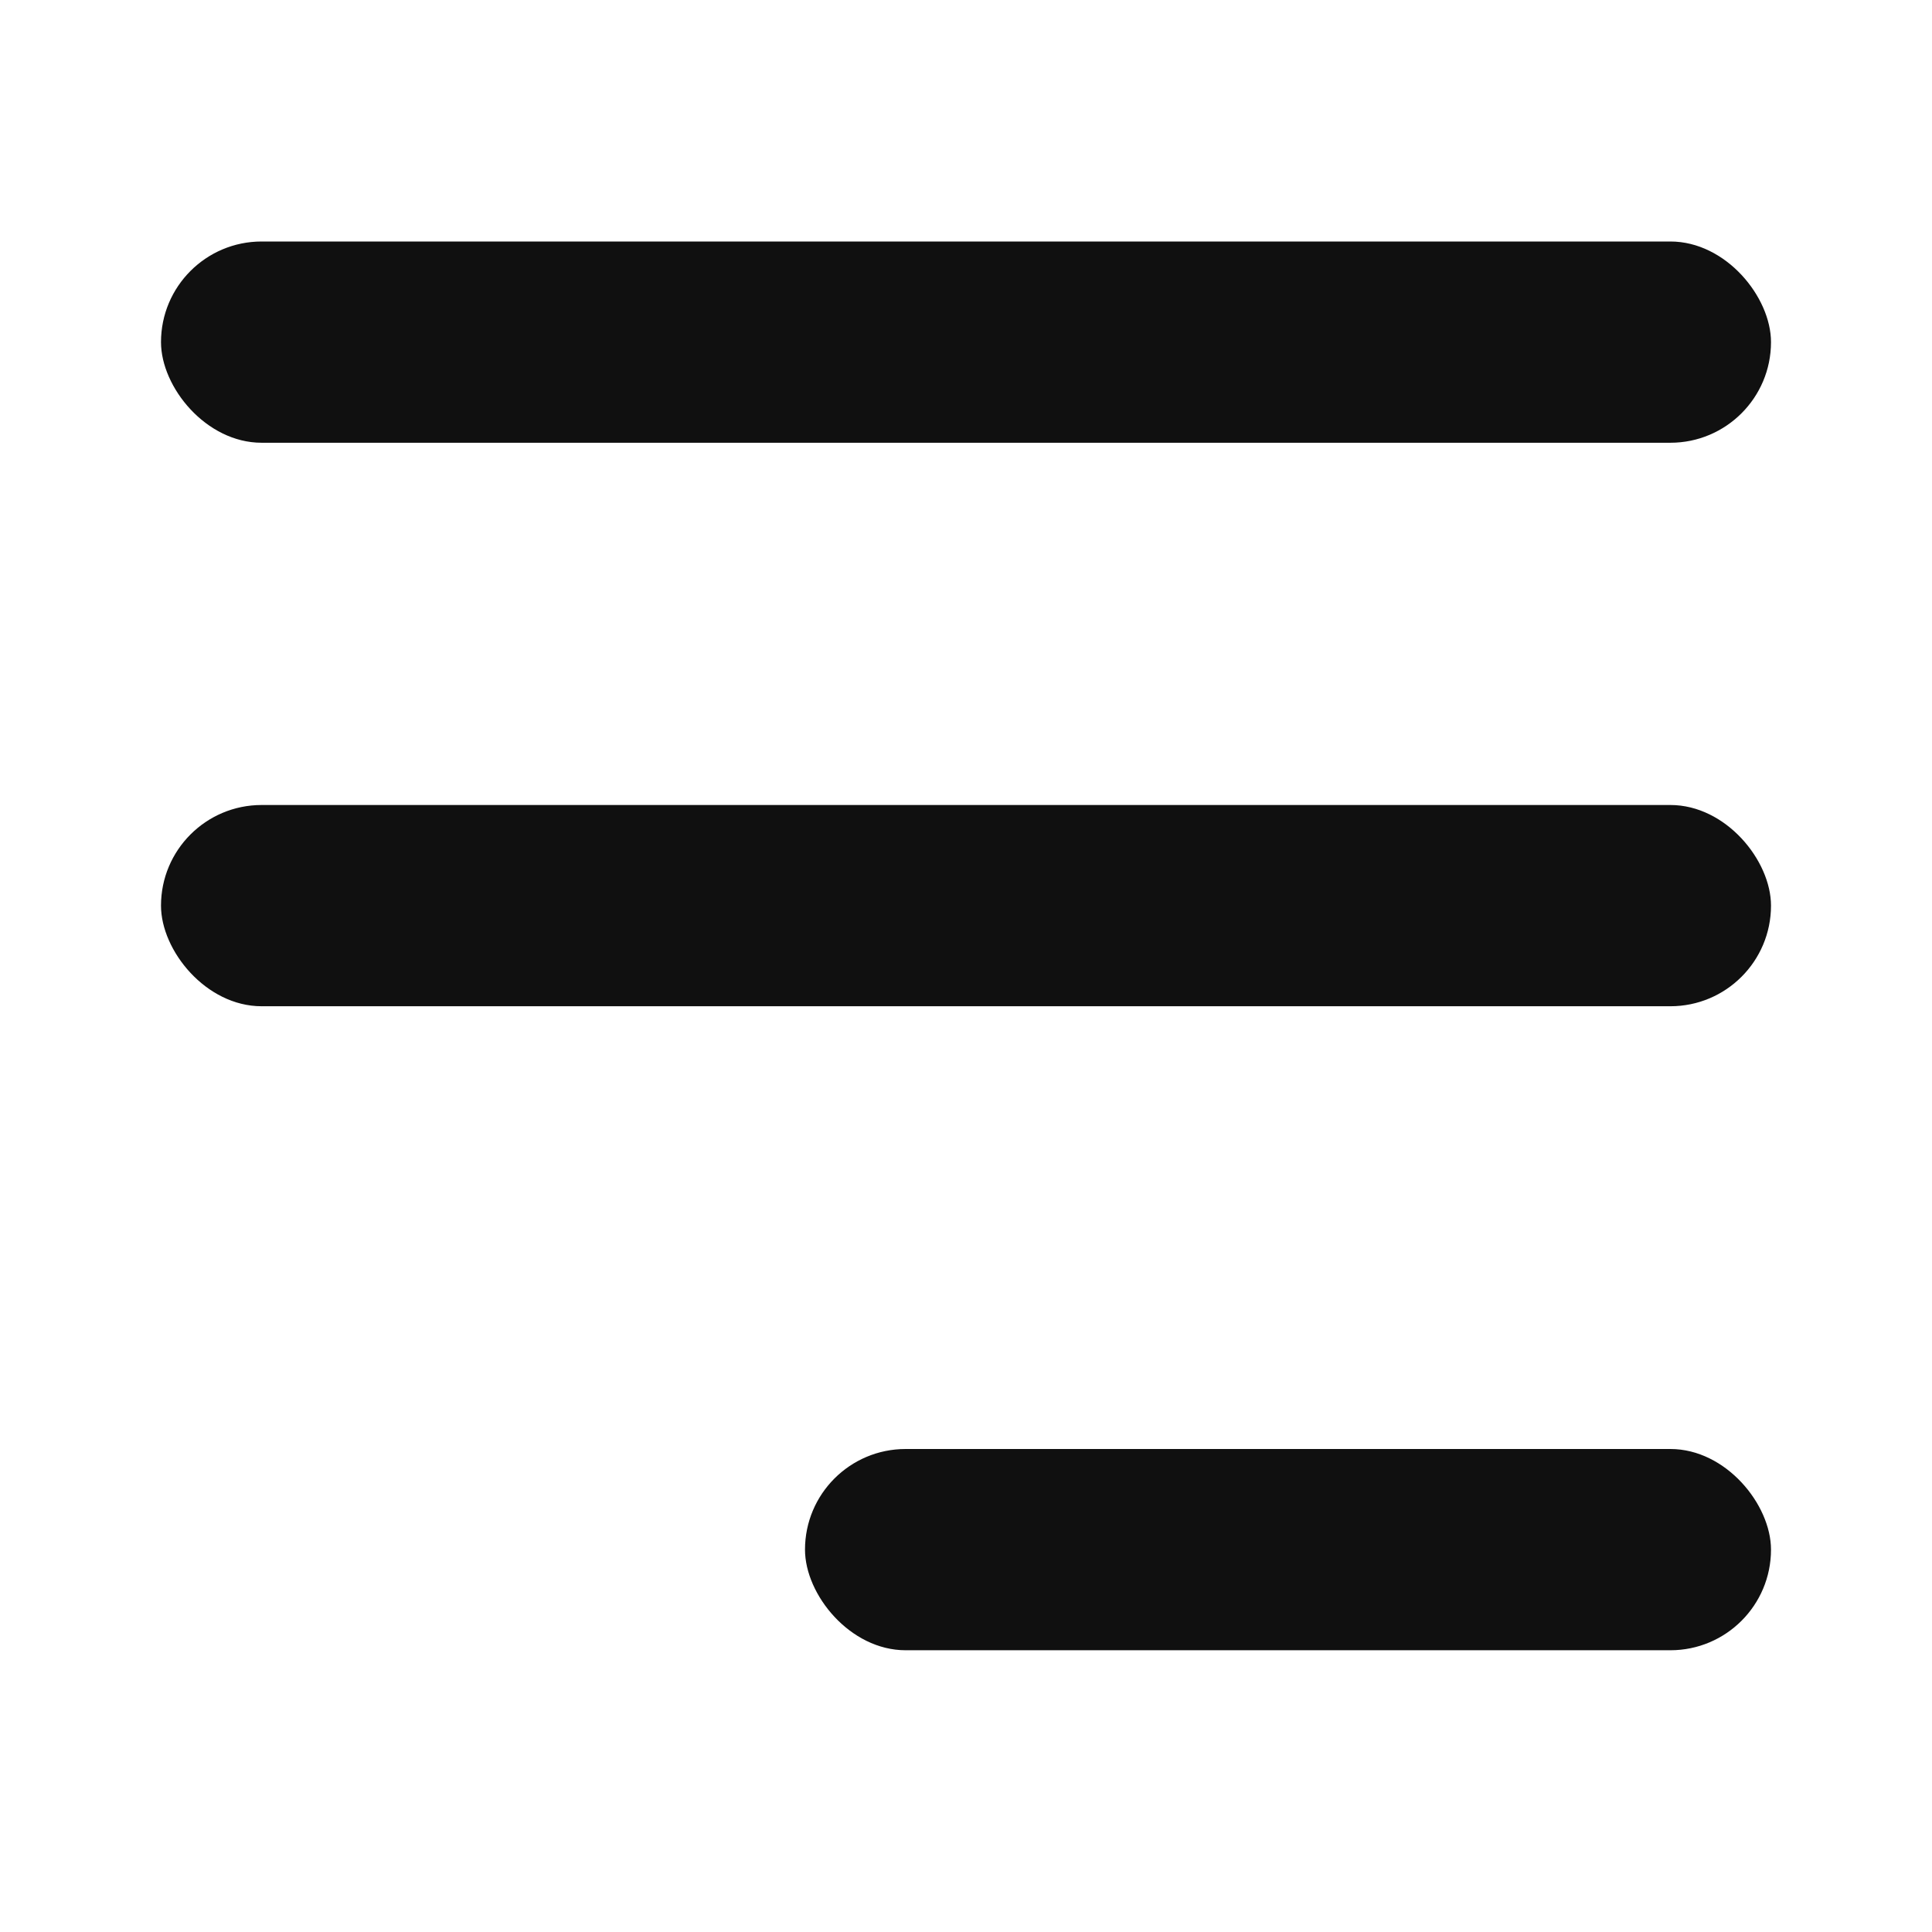
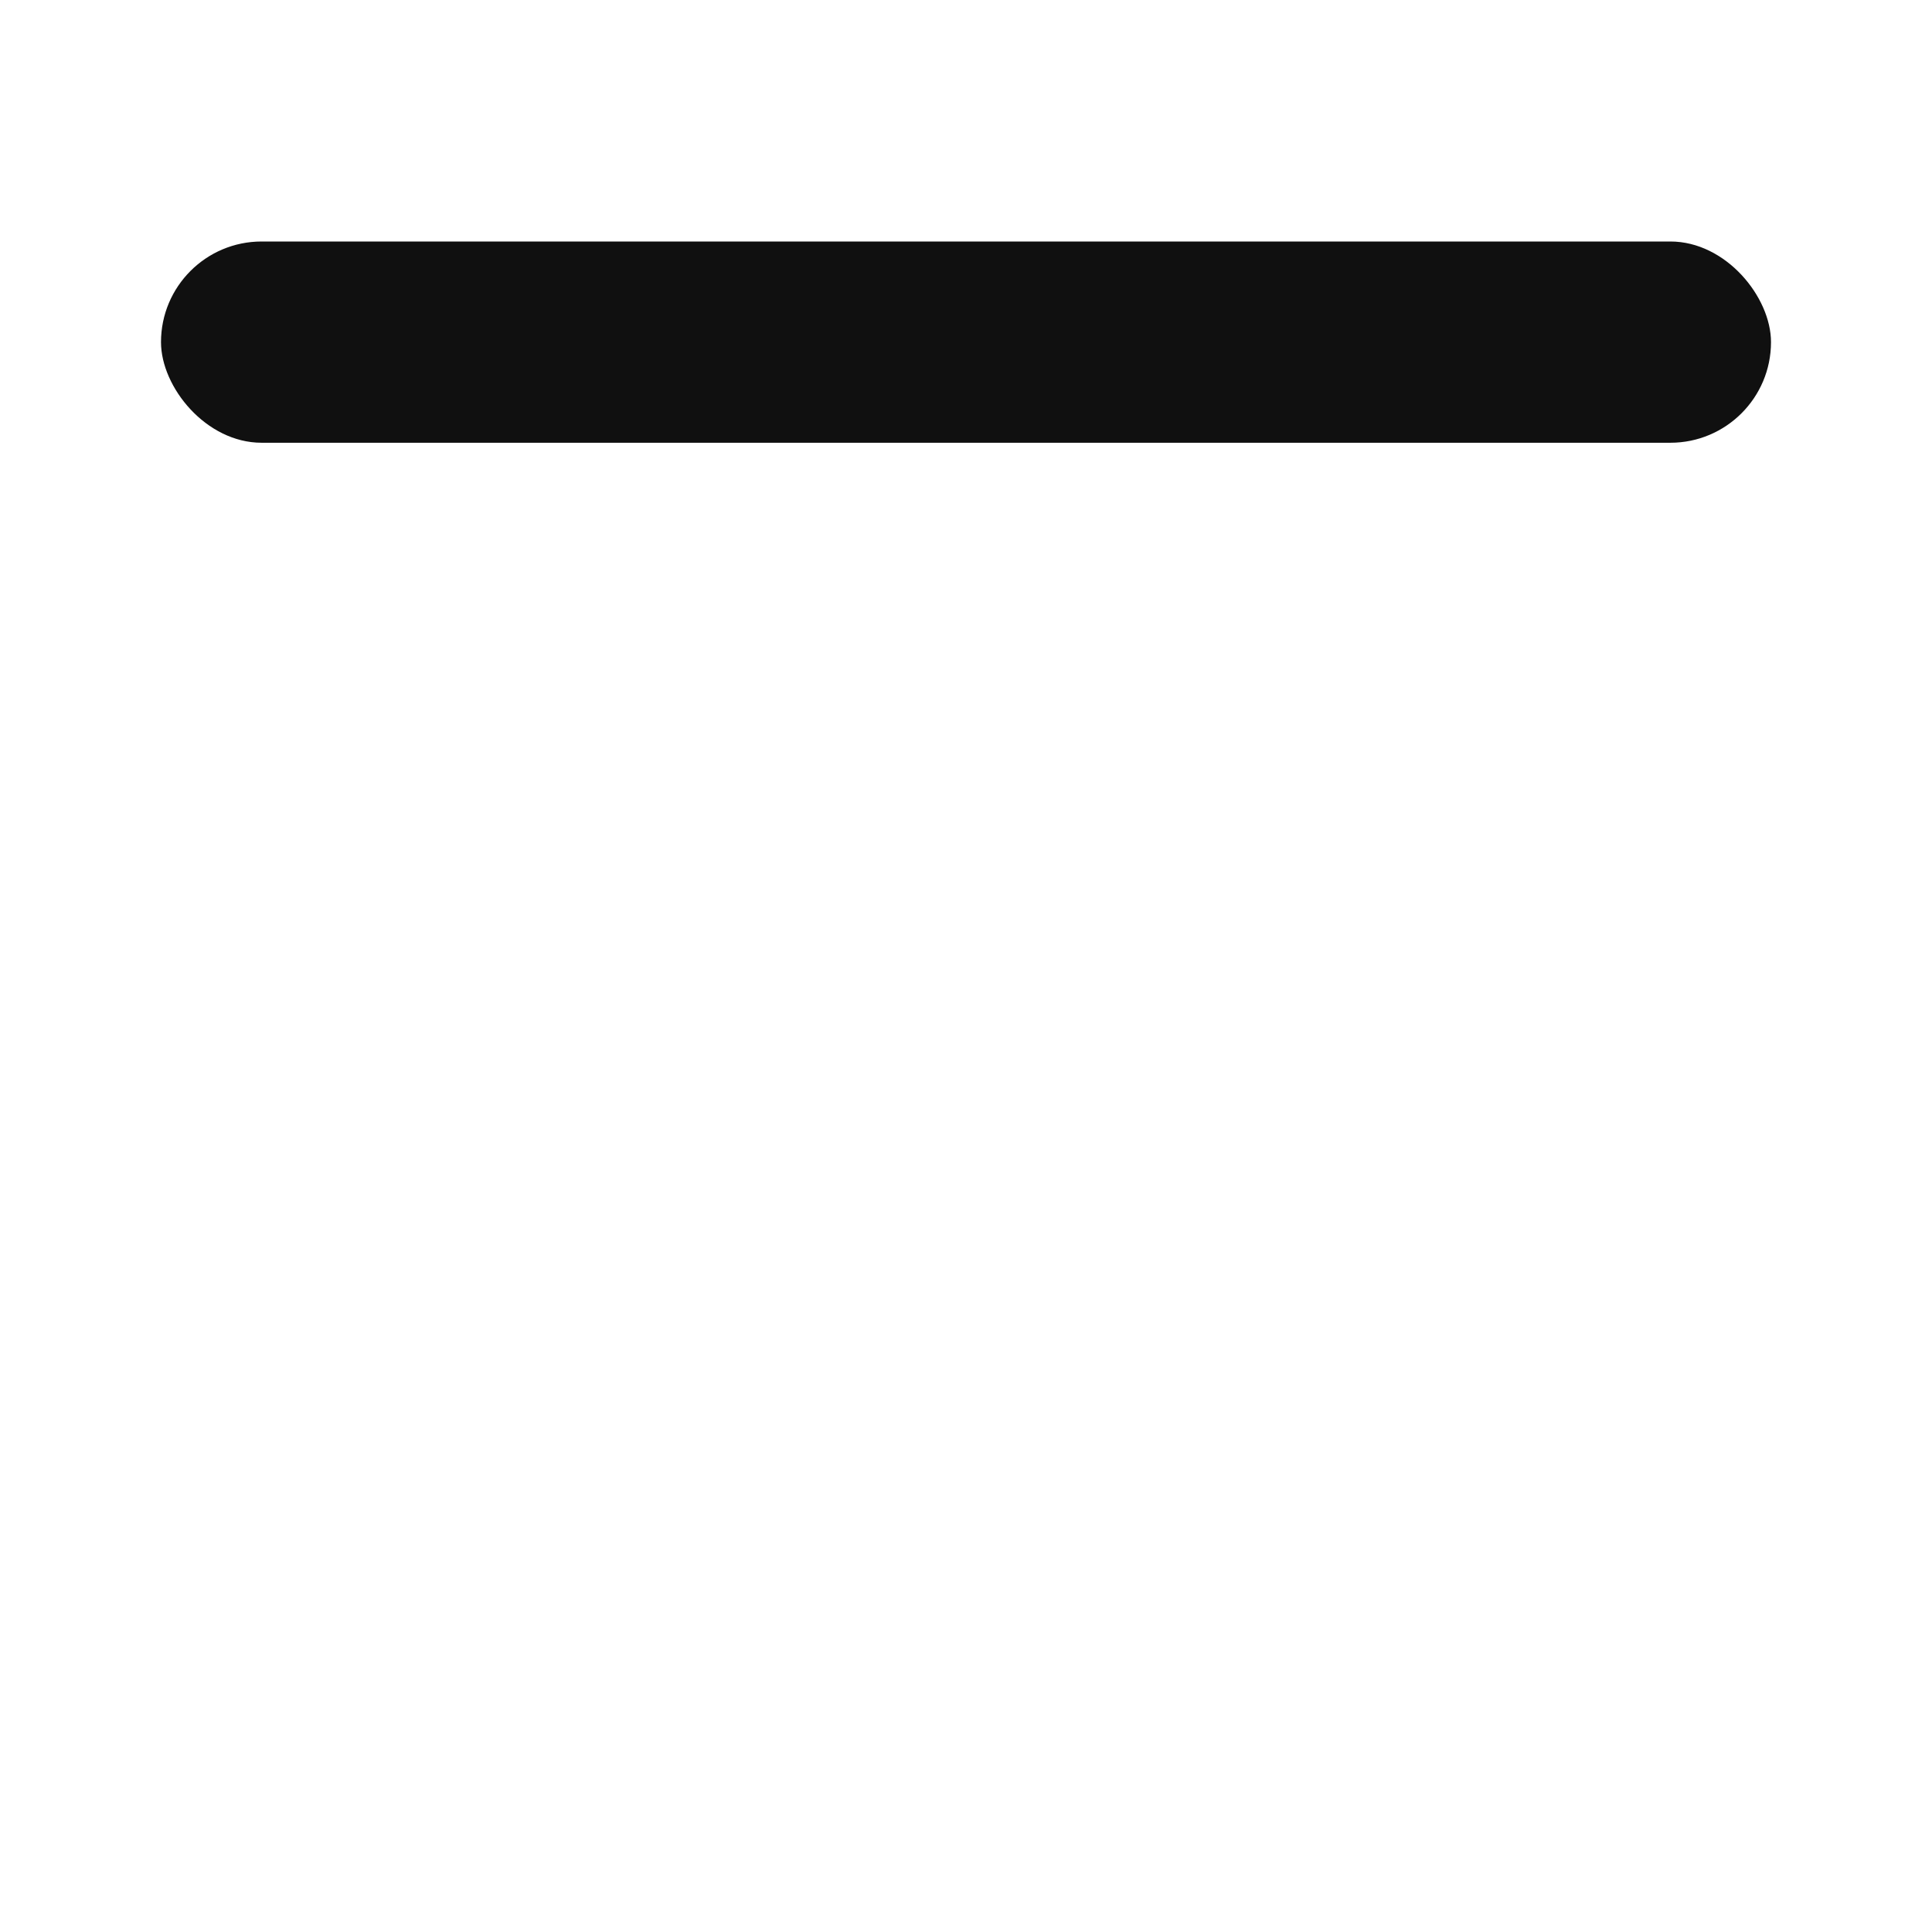
<svg xmlns="http://www.w3.org/2000/svg" width="24" height="24" viewBox="0 0 24 24" fill="none">
  <rect x="2" y="3" width="20" height="2.5" rx="1.25" fill="#101010" />
-   <rect x="2" y="10" width="20" height="2.5" rx="1.25" fill="#101010" />
-   <rect x="10" y="18" width="12" height="2.5" rx="1.25" fill="#101010" />
</svg>